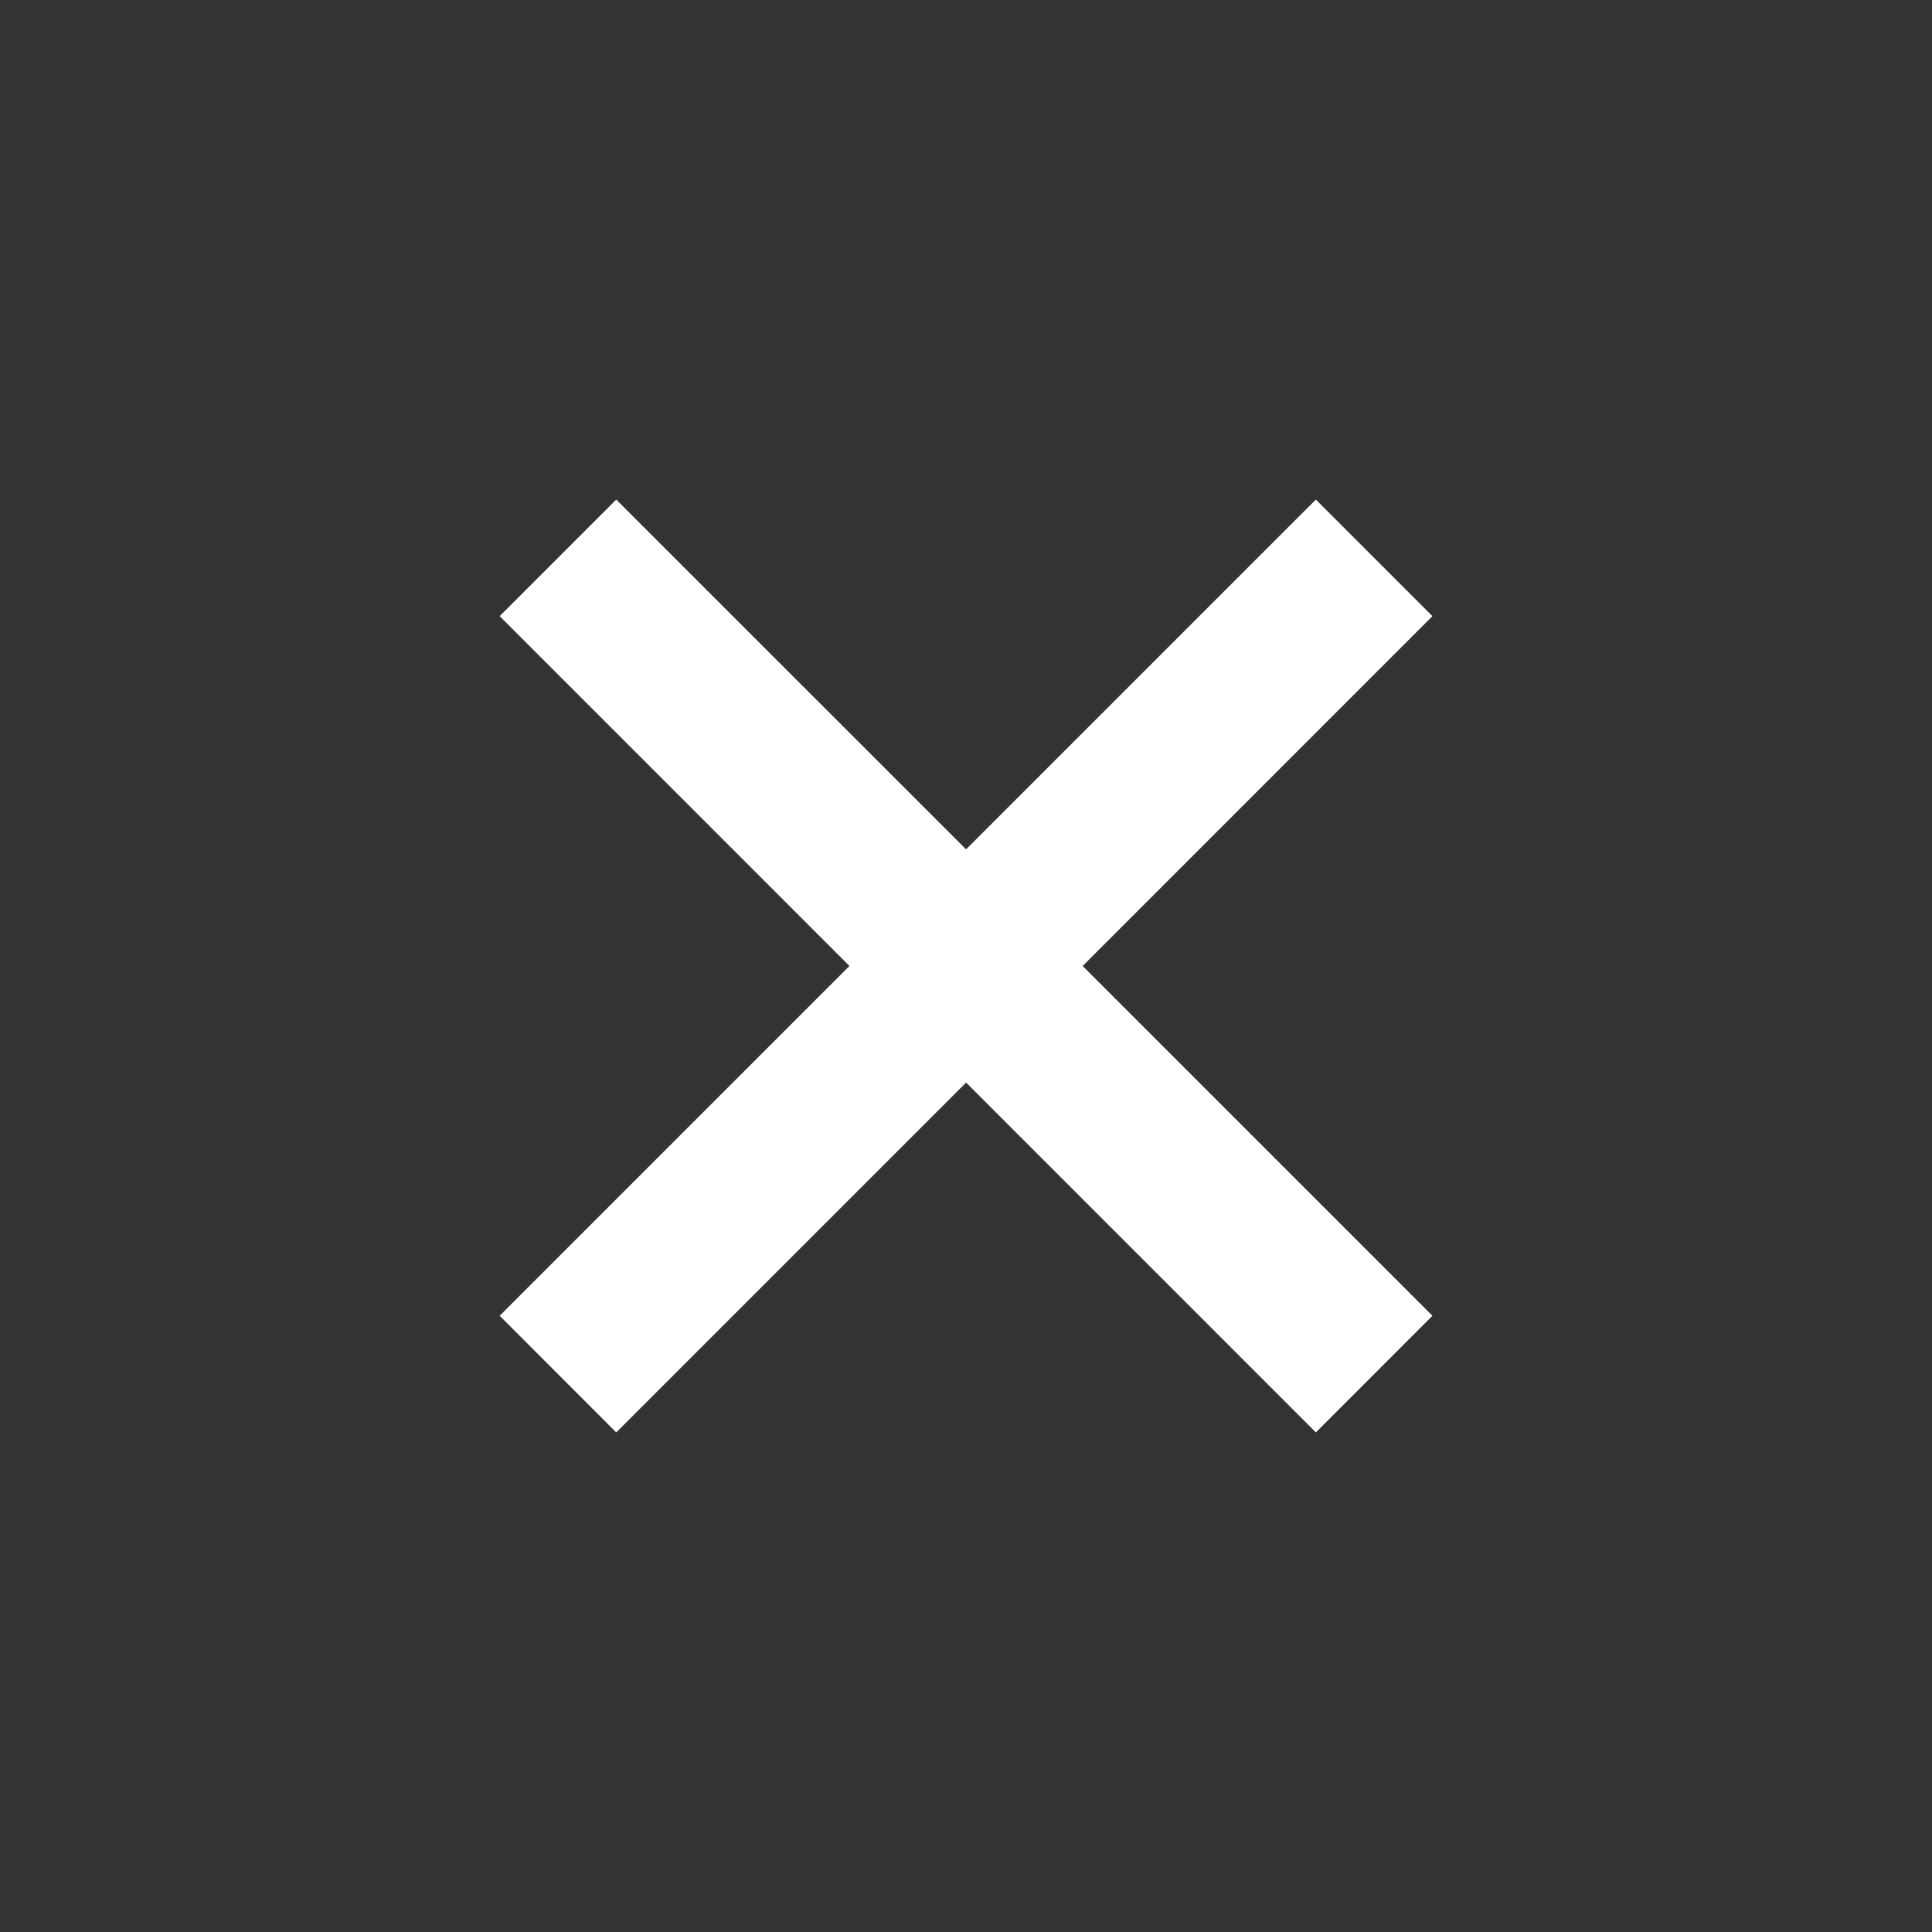
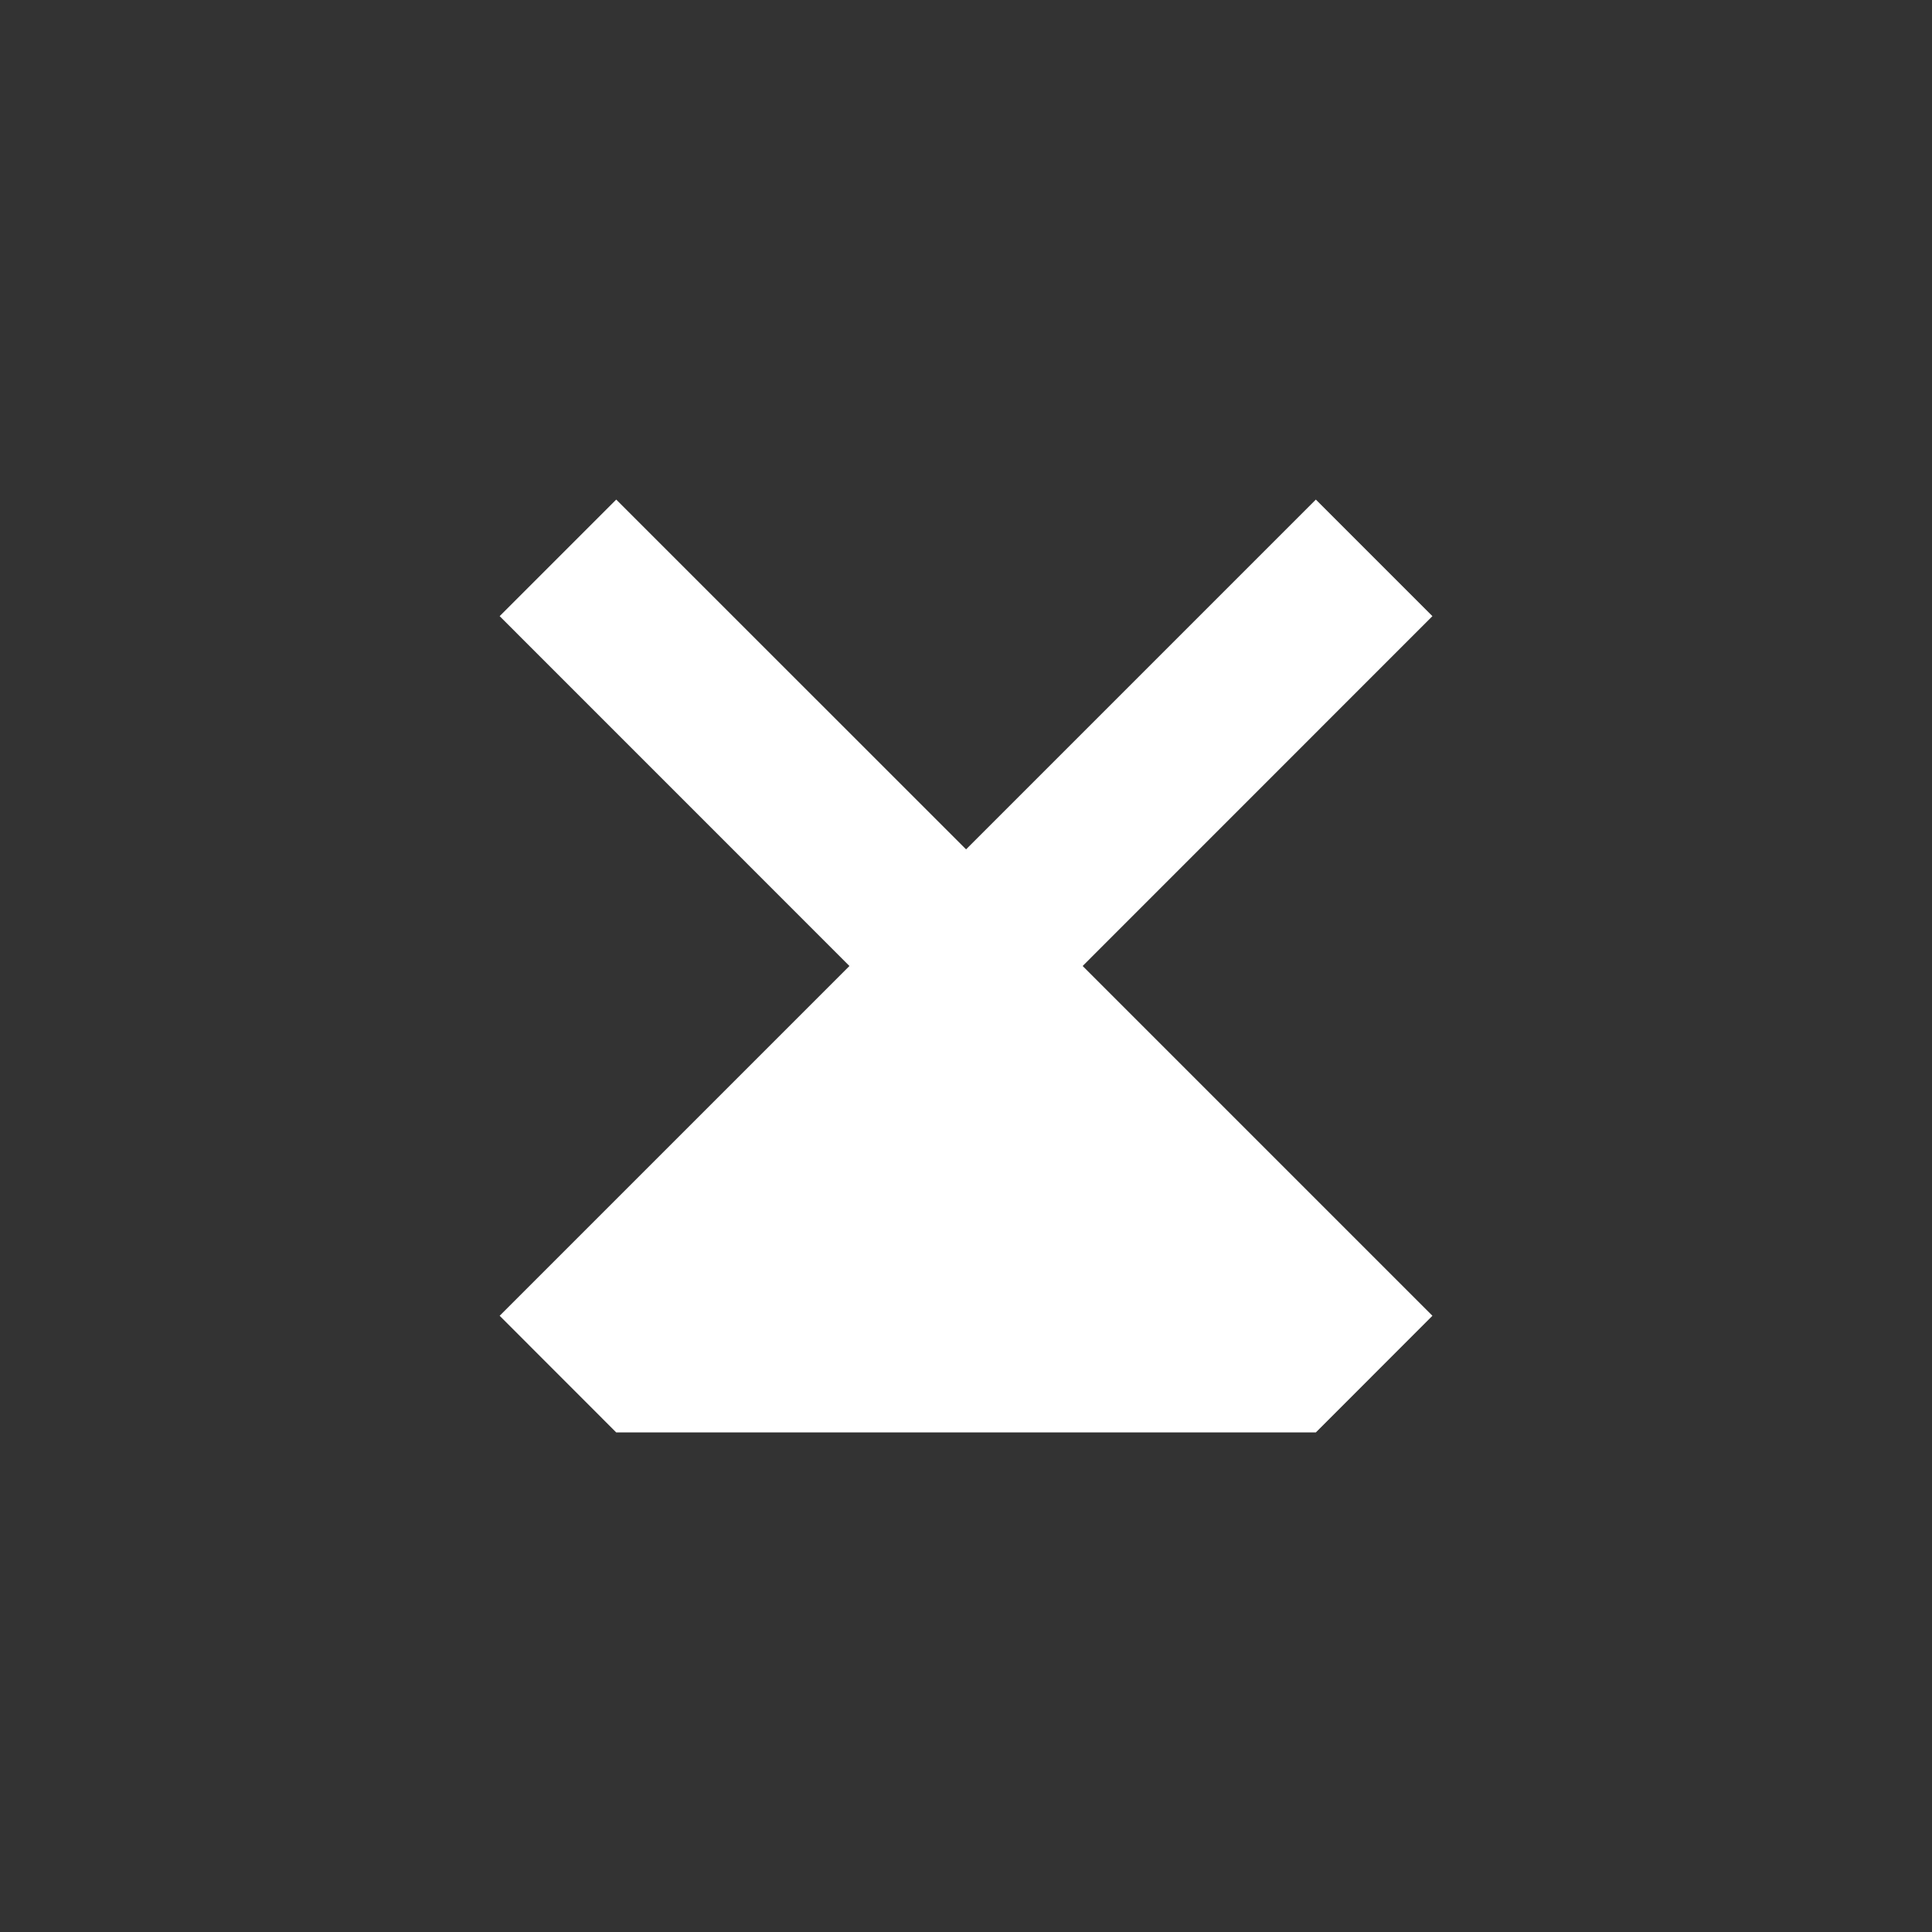
<svg xmlns="http://www.w3.org/2000/svg" width="24" height="24" viewBox="0 0 24 24" fill="none">
  <rect x="0" y="0" width="24" height="24" fill="#333333" stroke="none" />
-   <path d="M16.346 17.794L17.794 16.345L13.449 12L17.794 7.654L16.346 6.206L12.001 10.551L7.655 6.206L6.207 7.654L10.552 12L6.207 16.345L7.655 17.794L12.001 13.448L16.346 17.794Z" fill="white" />
+   <path d="M16.346 17.794L17.794 16.345L13.449 12L17.794 7.654L16.346 6.206L12.001 10.551L7.655 6.206L6.207 7.654L10.552 12L6.207 16.345L7.655 17.794L16.346 17.794Z" fill="white" />
</svg>